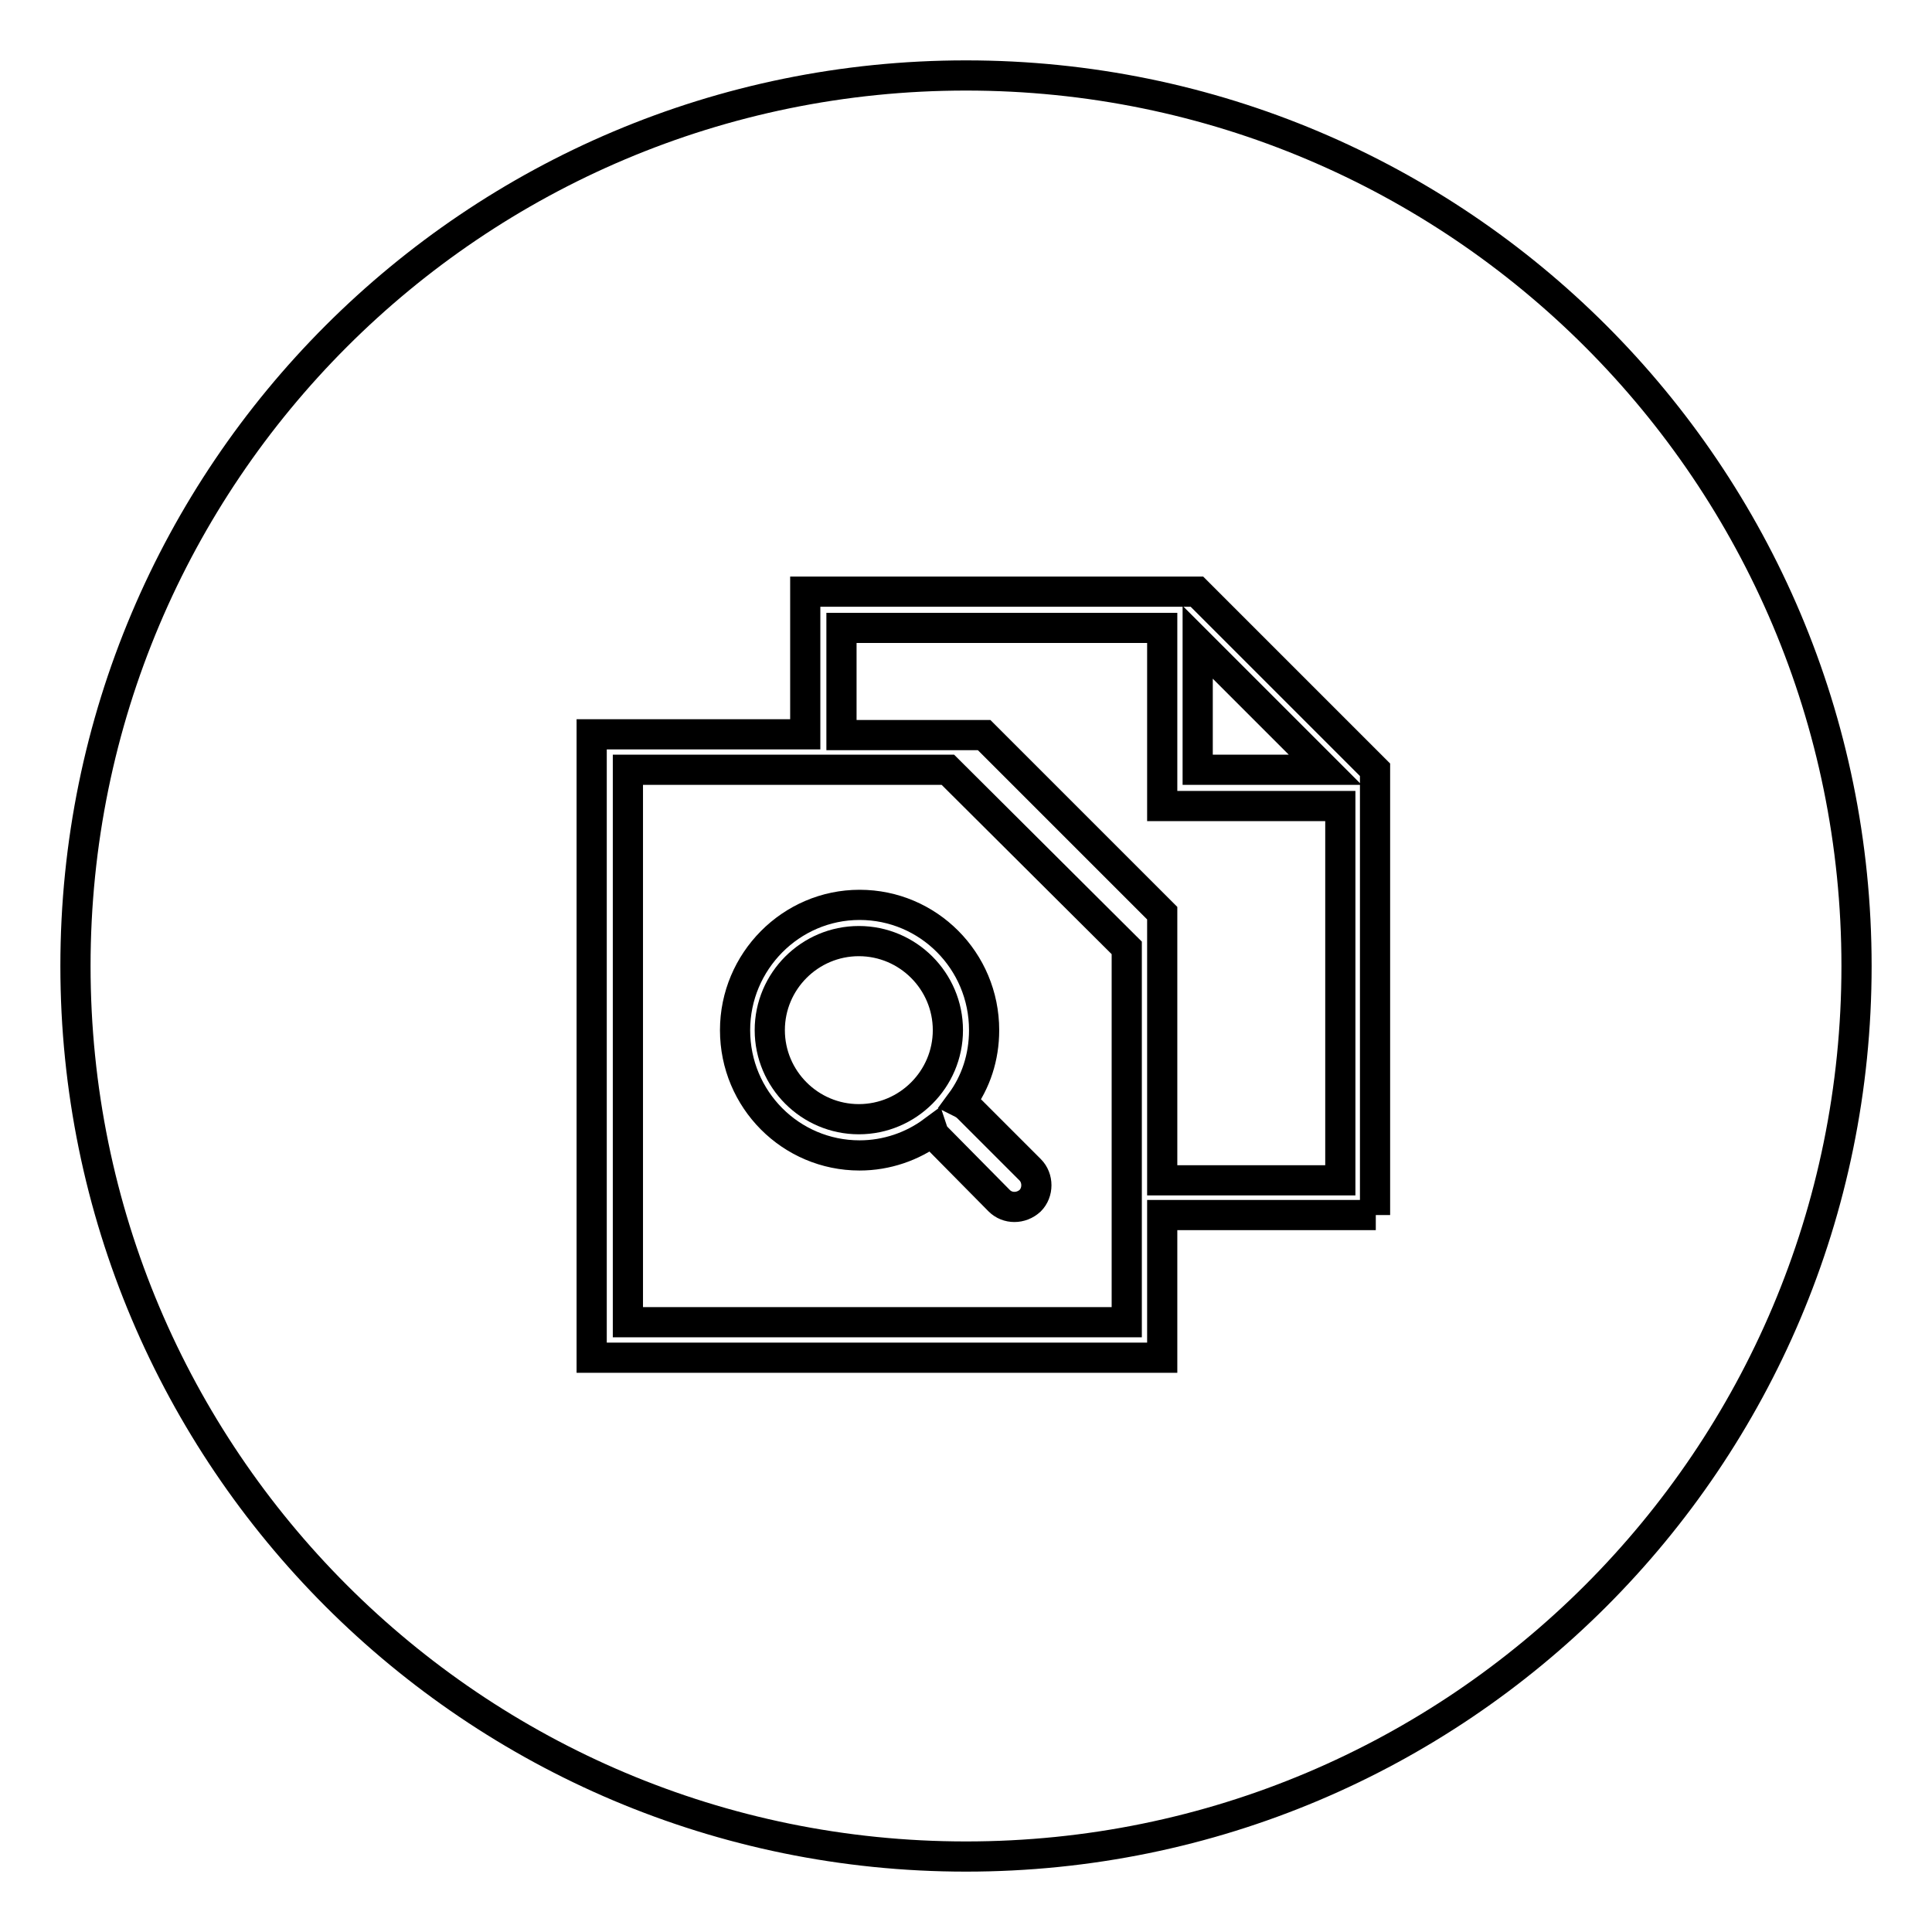
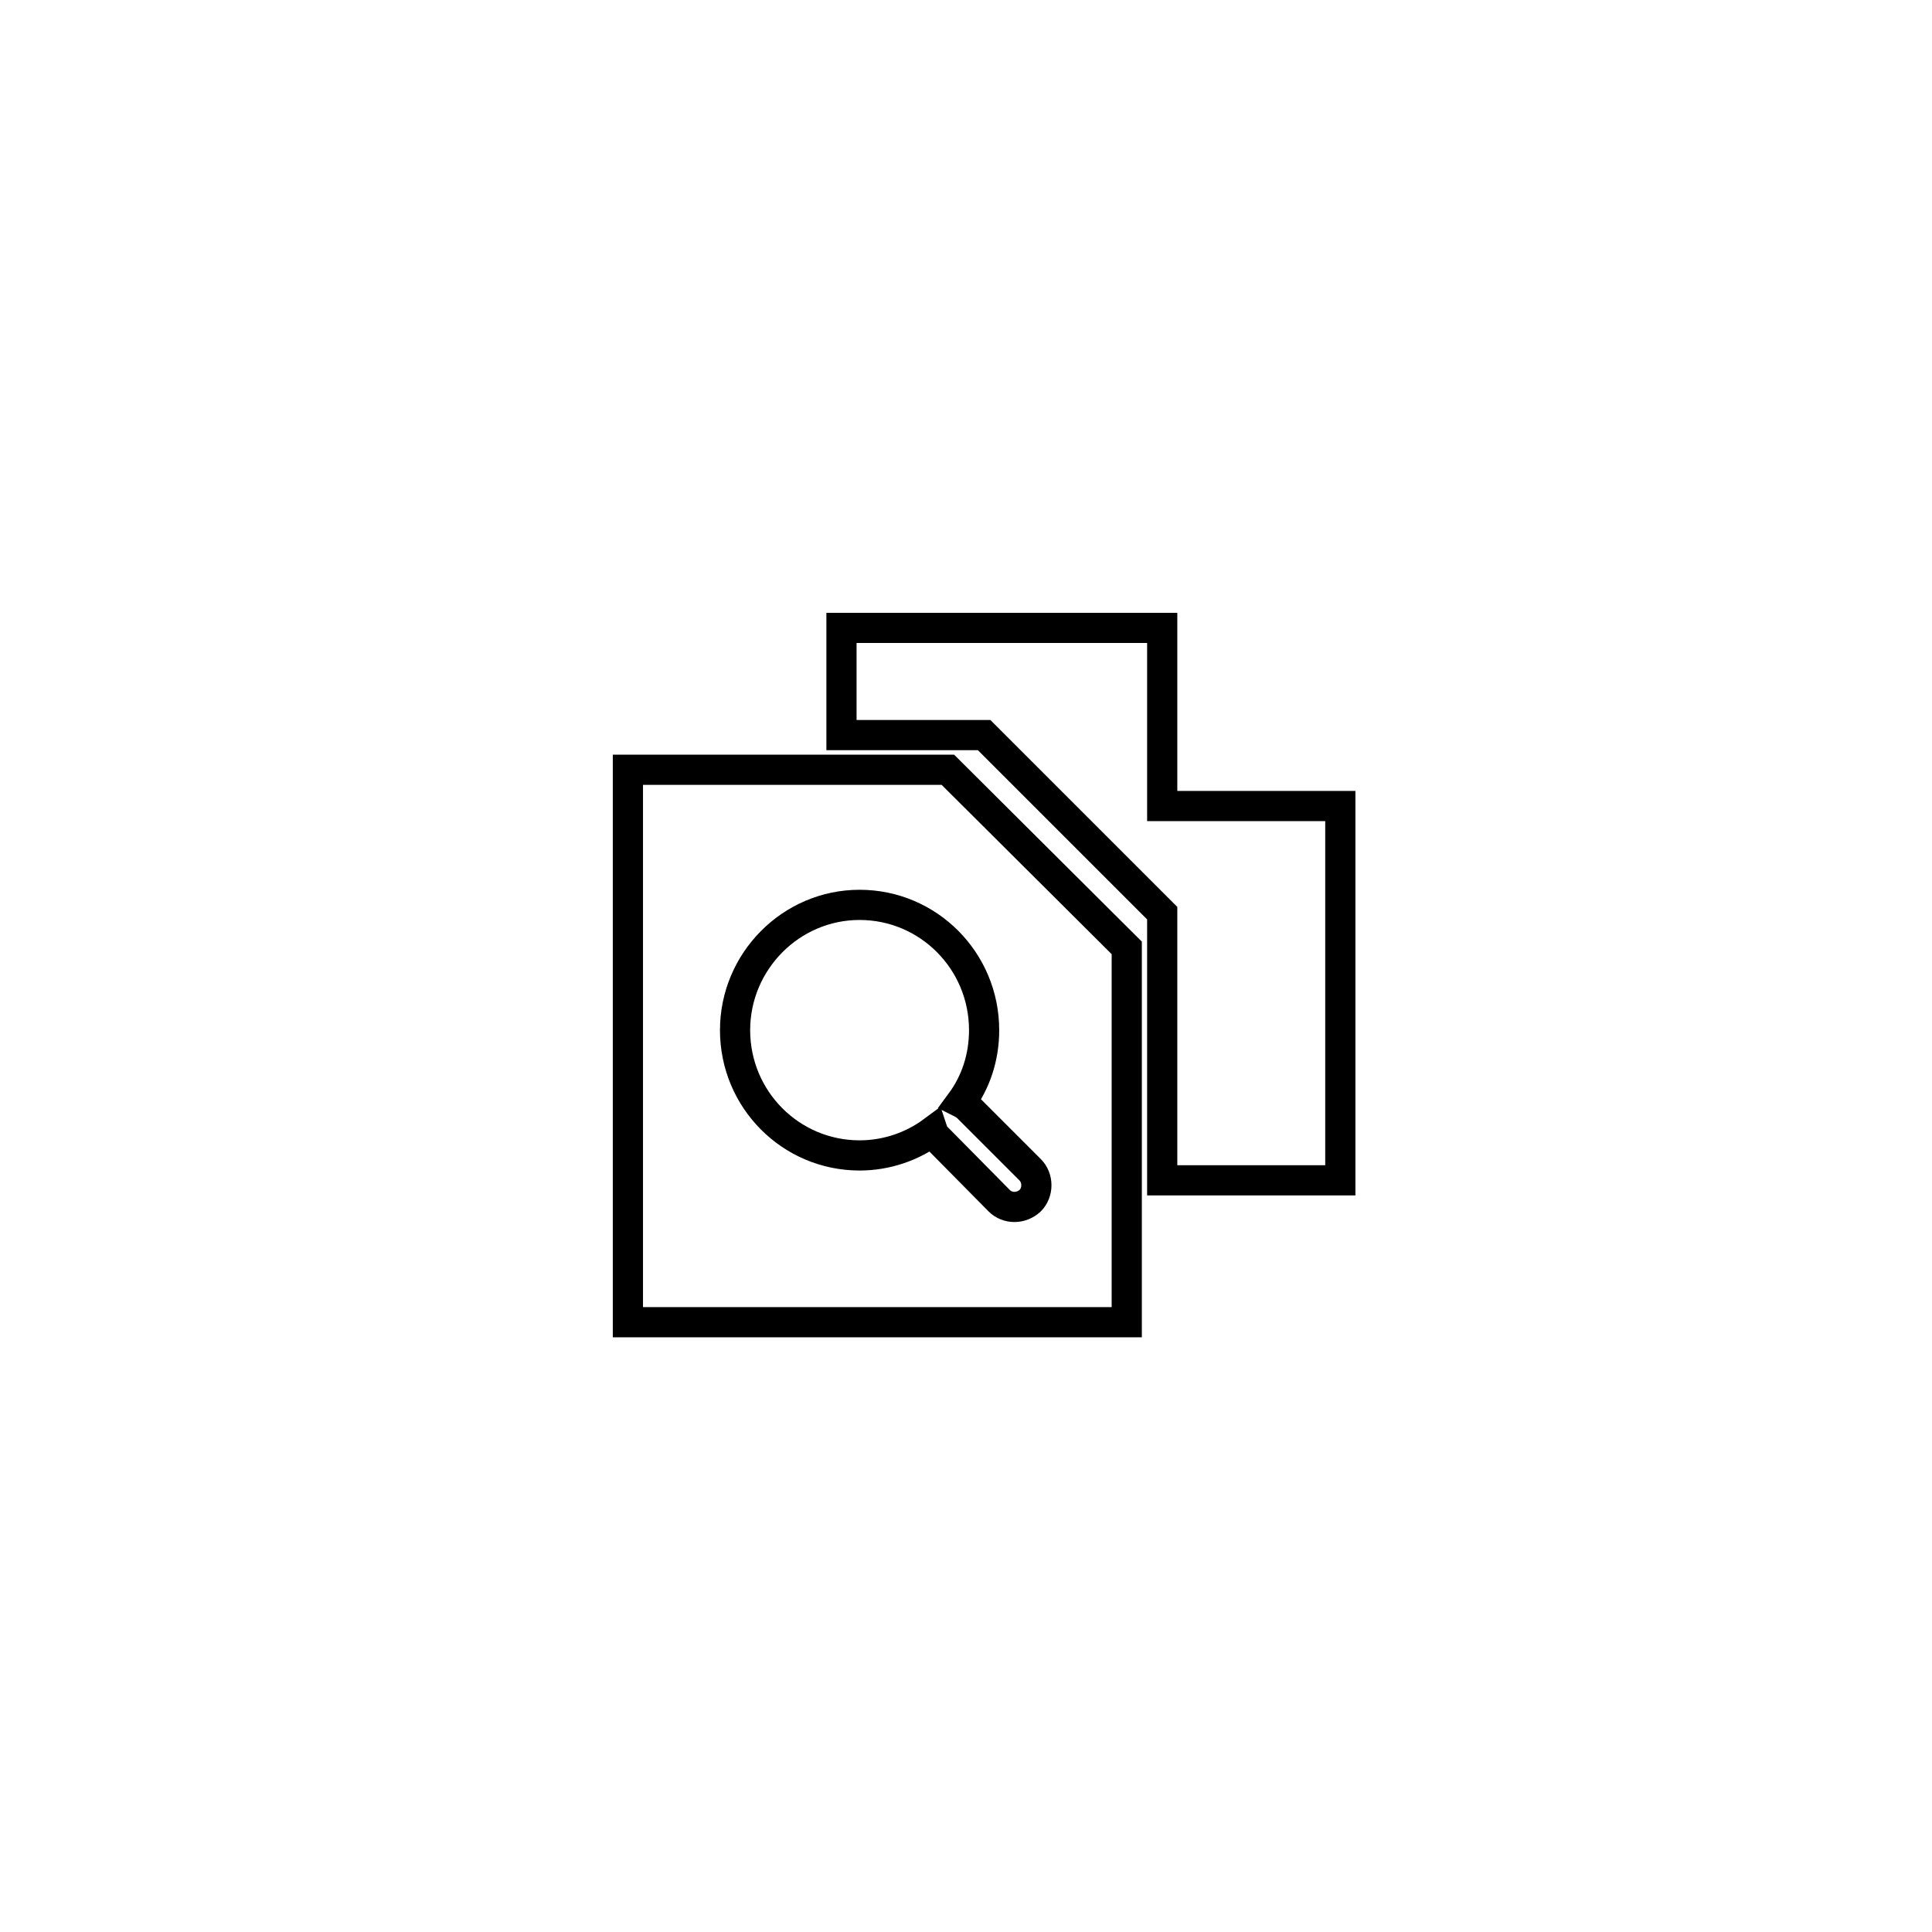
<svg xmlns="http://www.w3.org/2000/svg" version="1.1" x="0px" y="0px" viewBox="0 0 256 256" enable-background="new 0 0 256 256" xml:space="preserve">
  <g>
    <g>
      <path stroke-width="4" fill-opacity="0" stroke="#000000" d="M83.2,102v73.2h66.1v-49.6L125.6,102H83.2L83.2,102z M128.3,146.8l8.2,8.2c1.1,1.1,1.1,3,0,4.1c-1.2,1.1-3,1.1-4.1,0l-8.2-8.3c-0.3-0.3-0.5-0.6-0.6-0.9c-2.7,2-6.1,3.2-9.7,3.2c-9.1,0-16.5-7.4-16.5-16.6c0-9.1,7.4-16.6,16.5-16.6s16.5,7.4,16.5,16.6c0,3.6-1.1,6.9-3.1,9.6C127.7,146.3,128,146.5,128.3,146.8z" />
-       <path stroke-width="4" fill-opacity="0" stroke="#000000" d="M113.8,124.7c-6.5,0-11.8,5.3-11.8,11.8c0,6.5,5.3,11.8,11.8,11.8s11.8-5.3,11.8-11.8S120.3,124.7,113.8,124.7z" />
      <path stroke-width="4" fill-opacity="0" stroke="#000000" d="M154,83.2h-42.5v14.2h18.9l23.6,23.6v35.4h23.6v-49.6H154V83.2z" />
-       <path stroke-width="4" fill-opacity="0" stroke="#000000" d="M158.7,102h16.9l-16.9-16.9V102z" />
-       <path stroke-width="4" fill-opacity="0" stroke="#000000" d="M128,10C62.8,10,10,62.8,10,128c0,65.2,52.8,118,118,118c65.2,0,118-52.8,118-118C246,62.8,193.2,10,128,10z M182.3,161H154v18.9H78.4V97.3h28.3V78.4h51.9l23.6,23.6V161L182.3,161z" />
    </g>
  </g>
</svg>